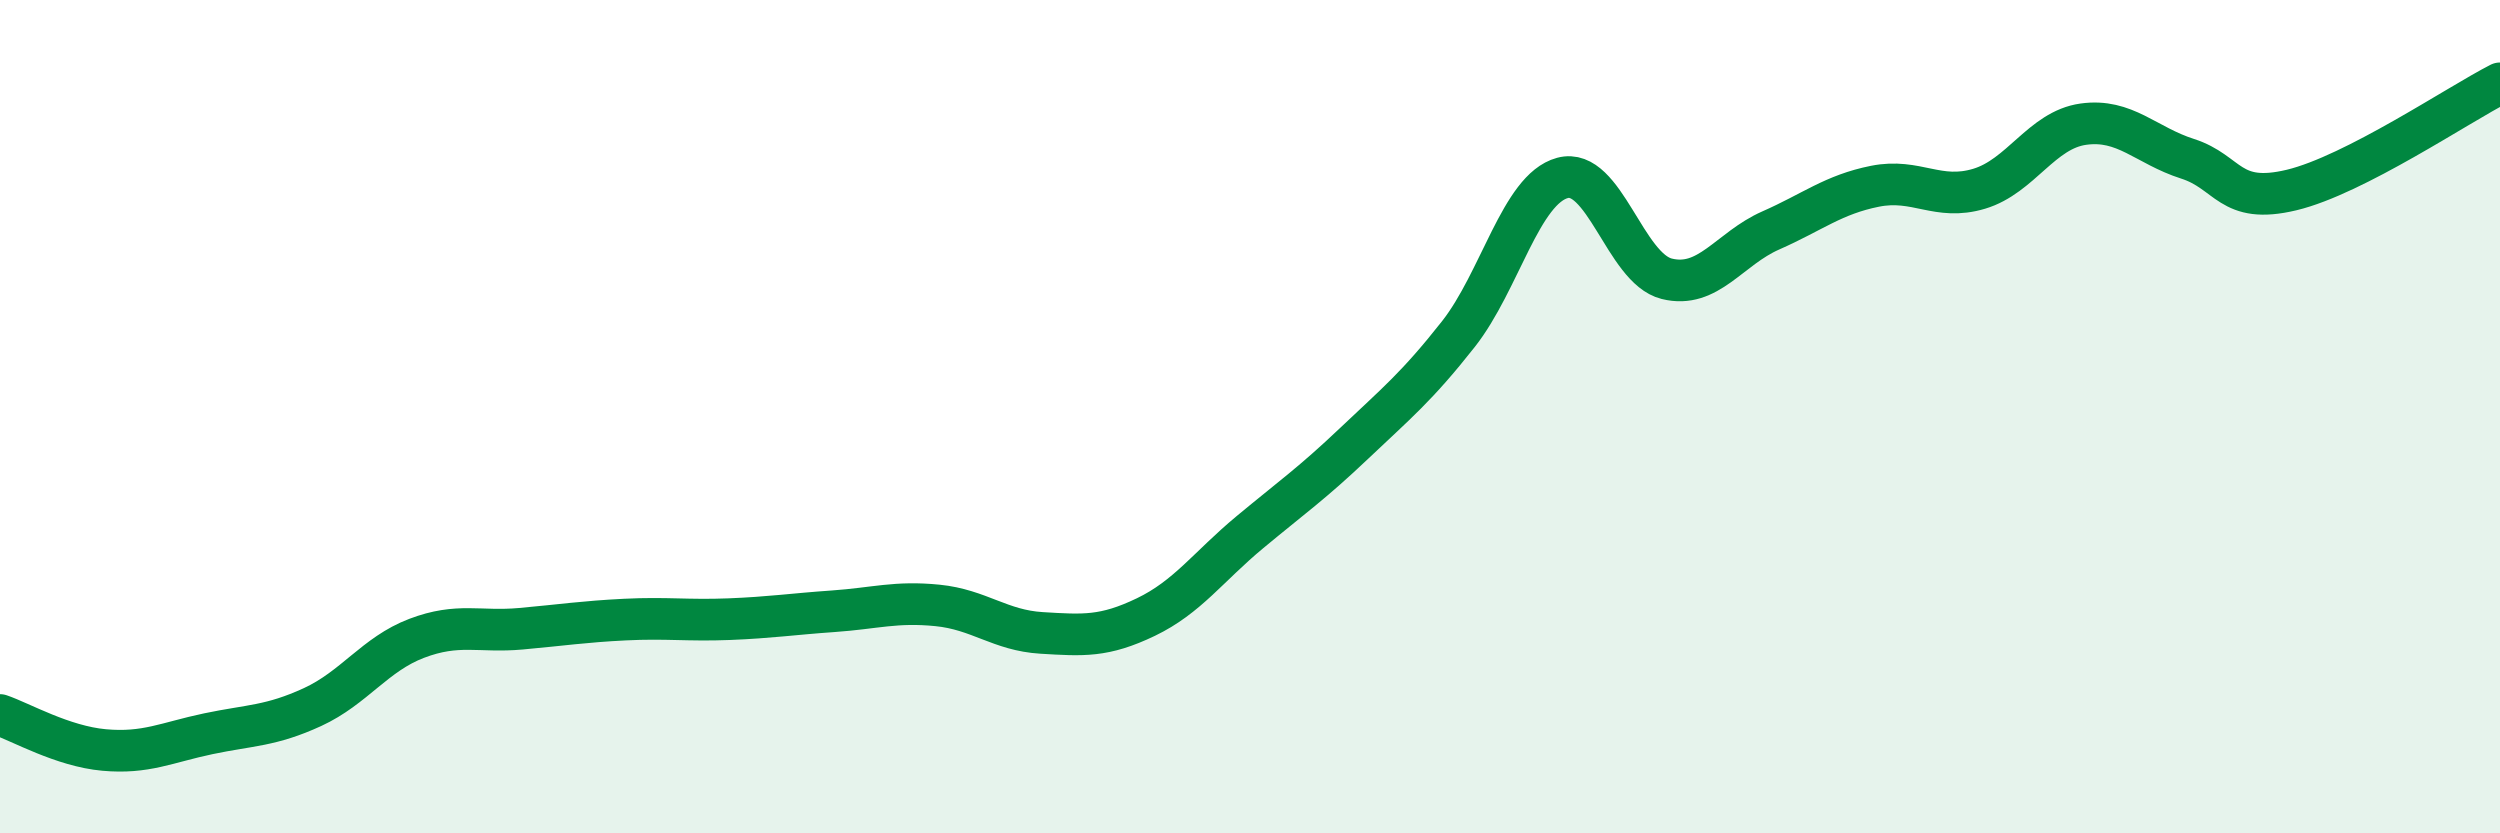
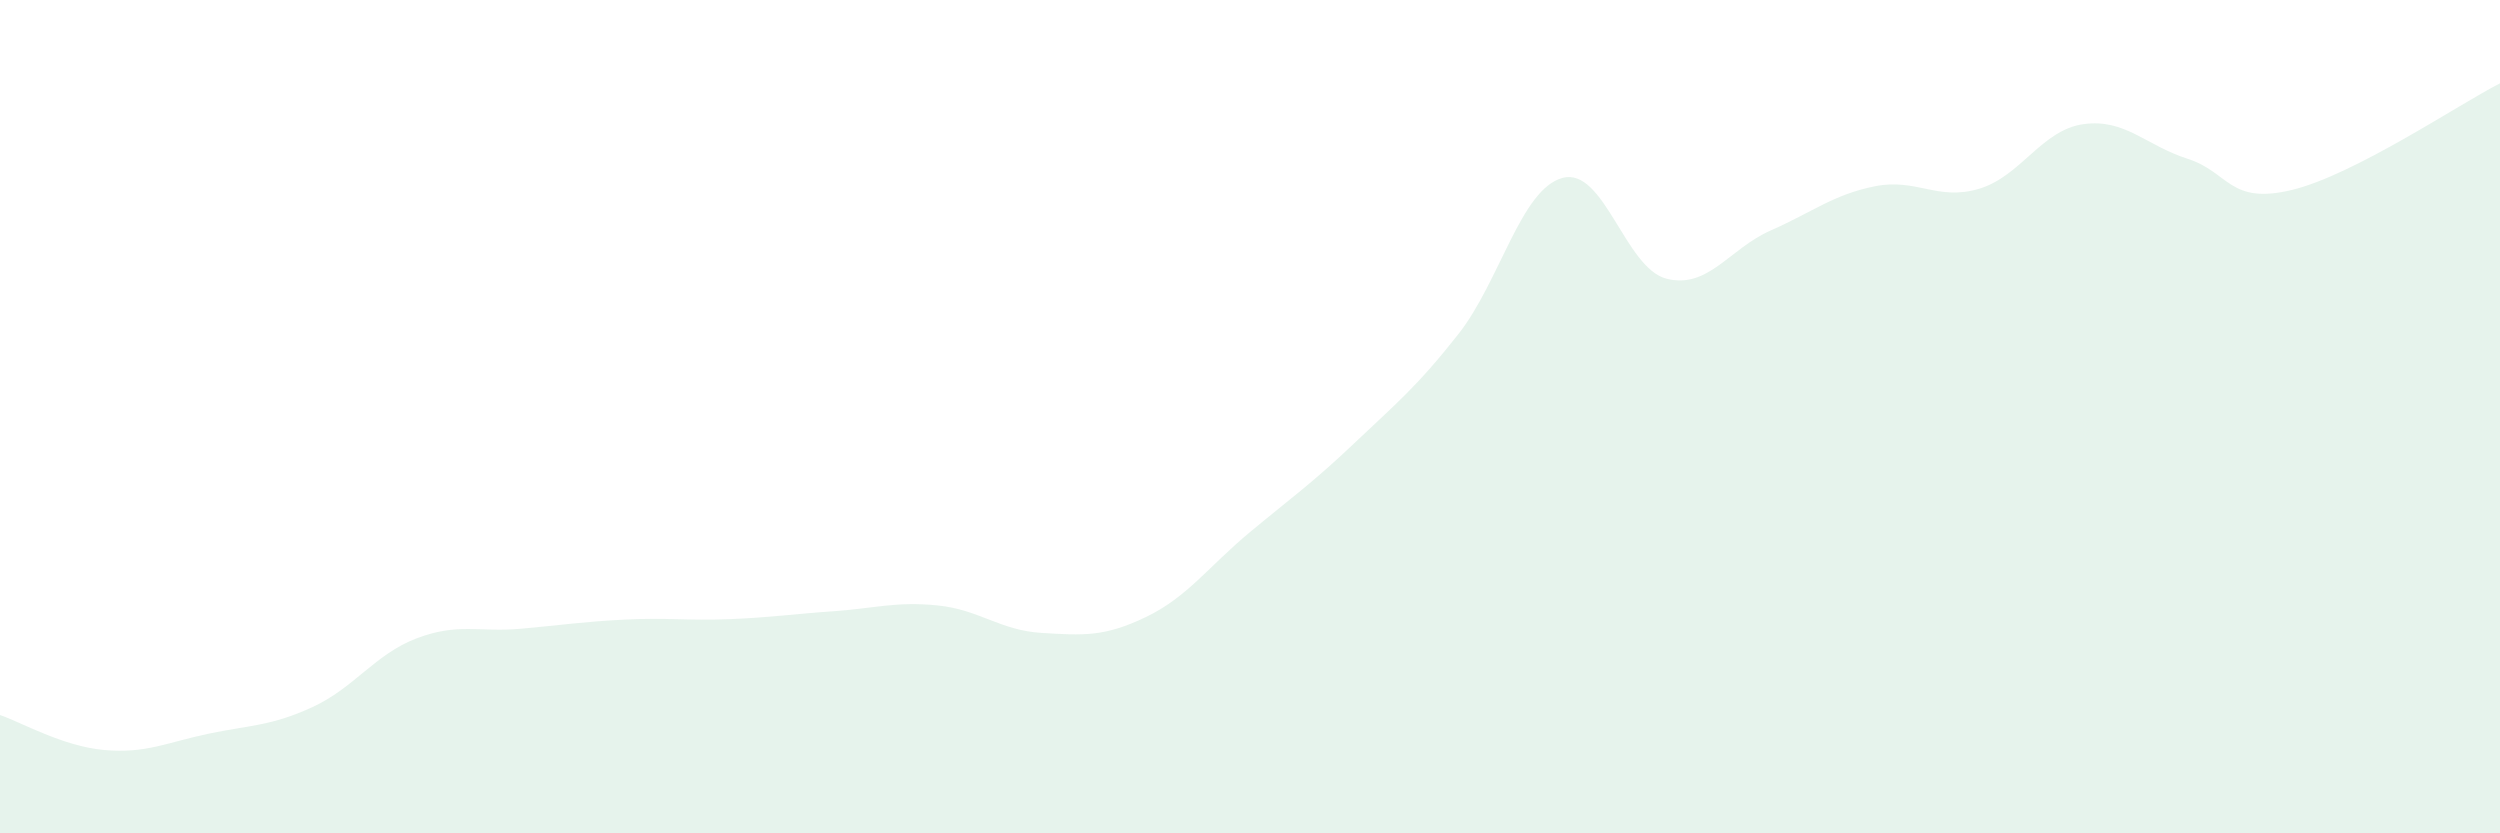
<svg xmlns="http://www.w3.org/2000/svg" width="60" height="20" viewBox="0 0 60 20">
-   <path d="M 0,17.16 C 0.5,17.33 1.5,17.91 2.5,18 C 3.5,18.09 4,17.82 5,17.61 C 6,17.4 6.5,17.43 7.5,16.97 C 8.5,16.51 9,15.7 10,15.32 C 11,14.94 11.5,15.18 12.5,15.09 C 13.5,15 14,14.92 15,14.87 C 16,14.82 16.5,14.9 17.5,14.86 C 18.5,14.82 19,14.74 20,14.67 C 21,14.6 21.5,14.43 22.5,14.53 C 23.5,14.63 24,15.13 25,15.19 C 26,15.25 26.5,15.29 27.5,14.81 C 28.5,14.33 29,13.6 30,12.77 C 31,11.94 31.5,11.59 32.5,10.64 C 33.5,9.69 34,9.29 35,8.02 C 36,6.75 36.5,4.54 37.5,4.27 C 38.5,4 39,6.44 40,6.69 C 41,6.94 41.5,5.97 42.5,5.53 C 43.5,5.09 44,4.67 45,4.47 C 46,4.27 46.5,4.83 47.5,4.53 C 48.5,4.23 49,3.12 50,2.98 C 51,2.84 51.5,3.49 52.5,3.81 C 53.5,4.13 53.5,4.92 55,4.56 C 56.5,4.2 59,2.51 60,2L60 20L0 20Z" fill="#008740" opacity="0.1" stroke-linecap="round" stroke-linejoin="round" />
-   <path d="M 0,17.16 C 0.5,17.33 1.5,17.91 2.5,18 C 3.5,18.09 4,17.82 5,17.61 C 6,17.4 6.5,17.43 7.5,16.97 C 8.5,16.51 9,15.7 10,15.32 C 11,14.94 11.5,15.18 12.5,15.09 C 13.5,15 14,14.92 15,14.87 C 16,14.82 16.5,14.9 17.5,14.86 C 18.5,14.82 19,14.74 20,14.67 C 21,14.6 21.5,14.43 22.5,14.53 C 23.5,14.63 24,15.13 25,15.19 C 26,15.25 26.5,15.29 27.5,14.81 C 28.5,14.33 29,13.6 30,12.77 C 31,11.94 31.5,11.59 32.5,10.64 C 33.5,9.69 34,9.29 35,8.02 C 36,6.75 36.5,4.54 37.5,4.27 C 38.5,4 39,6.44 40,6.69 C 41,6.94 41.5,5.97 42.5,5.53 C 43.5,5.09 44,4.67 45,4.47 C 46,4.27 46.5,4.83 47.5,4.53 C 48.5,4.23 49,3.12 50,2.98 C 51,2.84 51.5,3.49 52.5,3.81 C 53.5,4.13 53.5,4.92 55,4.56 C 56.5,4.2 59,2.51 60,2" stroke="#008740" stroke-width="1" fill="none" stroke-linecap="round" stroke-linejoin="round" />
+   <path d="M 0,17.16 C 0.5,17.33 1.5,17.91 2.5,18 C 3.5,18.09 4,17.82 5,17.61 C 6,17.4 6.5,17.43 7.5,16.97 C 8.5,16.51 9,15.7 10,15.32 C 11,14.94 11.5,15.18 12.5,15.09 C 13.5,15 14,14.92 15,14.87 C 16,14.82 16.5,14.9 17.5,14.86 C 18.5,14.82 19,14.74 20,14.67 C 21,14.6 21.5,14.43 22.5,14.53 C 23.5,14.63 24,15.13 25,15.19 C 26,15.25 26.5,15.29 27.5,14.81 C 28.5,14.33 29,13.6 30,12.77 C 31,11.94 31.5,11.59 32.5,10.64 C 33.5,9.69 34,9.29 35,8.02 C 36,6.75 36.5,4.54 37.5,4.27 C 38.5,4 39,6.44 40,6.69 C 41,6.94 41.5,5.97 42.5,5.53 C 43.5,5.09 44,4.67 45,4.47 C 46,4.27 46.5,4.83 47.5,4.53 C 48.5,4.23 49,3.12 50,2.98 C 51,2.84 51.5,3.49 52.5,3.81 C 53.5,4.13 53.5,4.92 55,4.56 C 56.5,4.2 59,2.51 60,2L60 20L0 20" fill="#008740" opacity="0.1" stroke-linecap="round" stroke-linejoin="round" />
</svg>